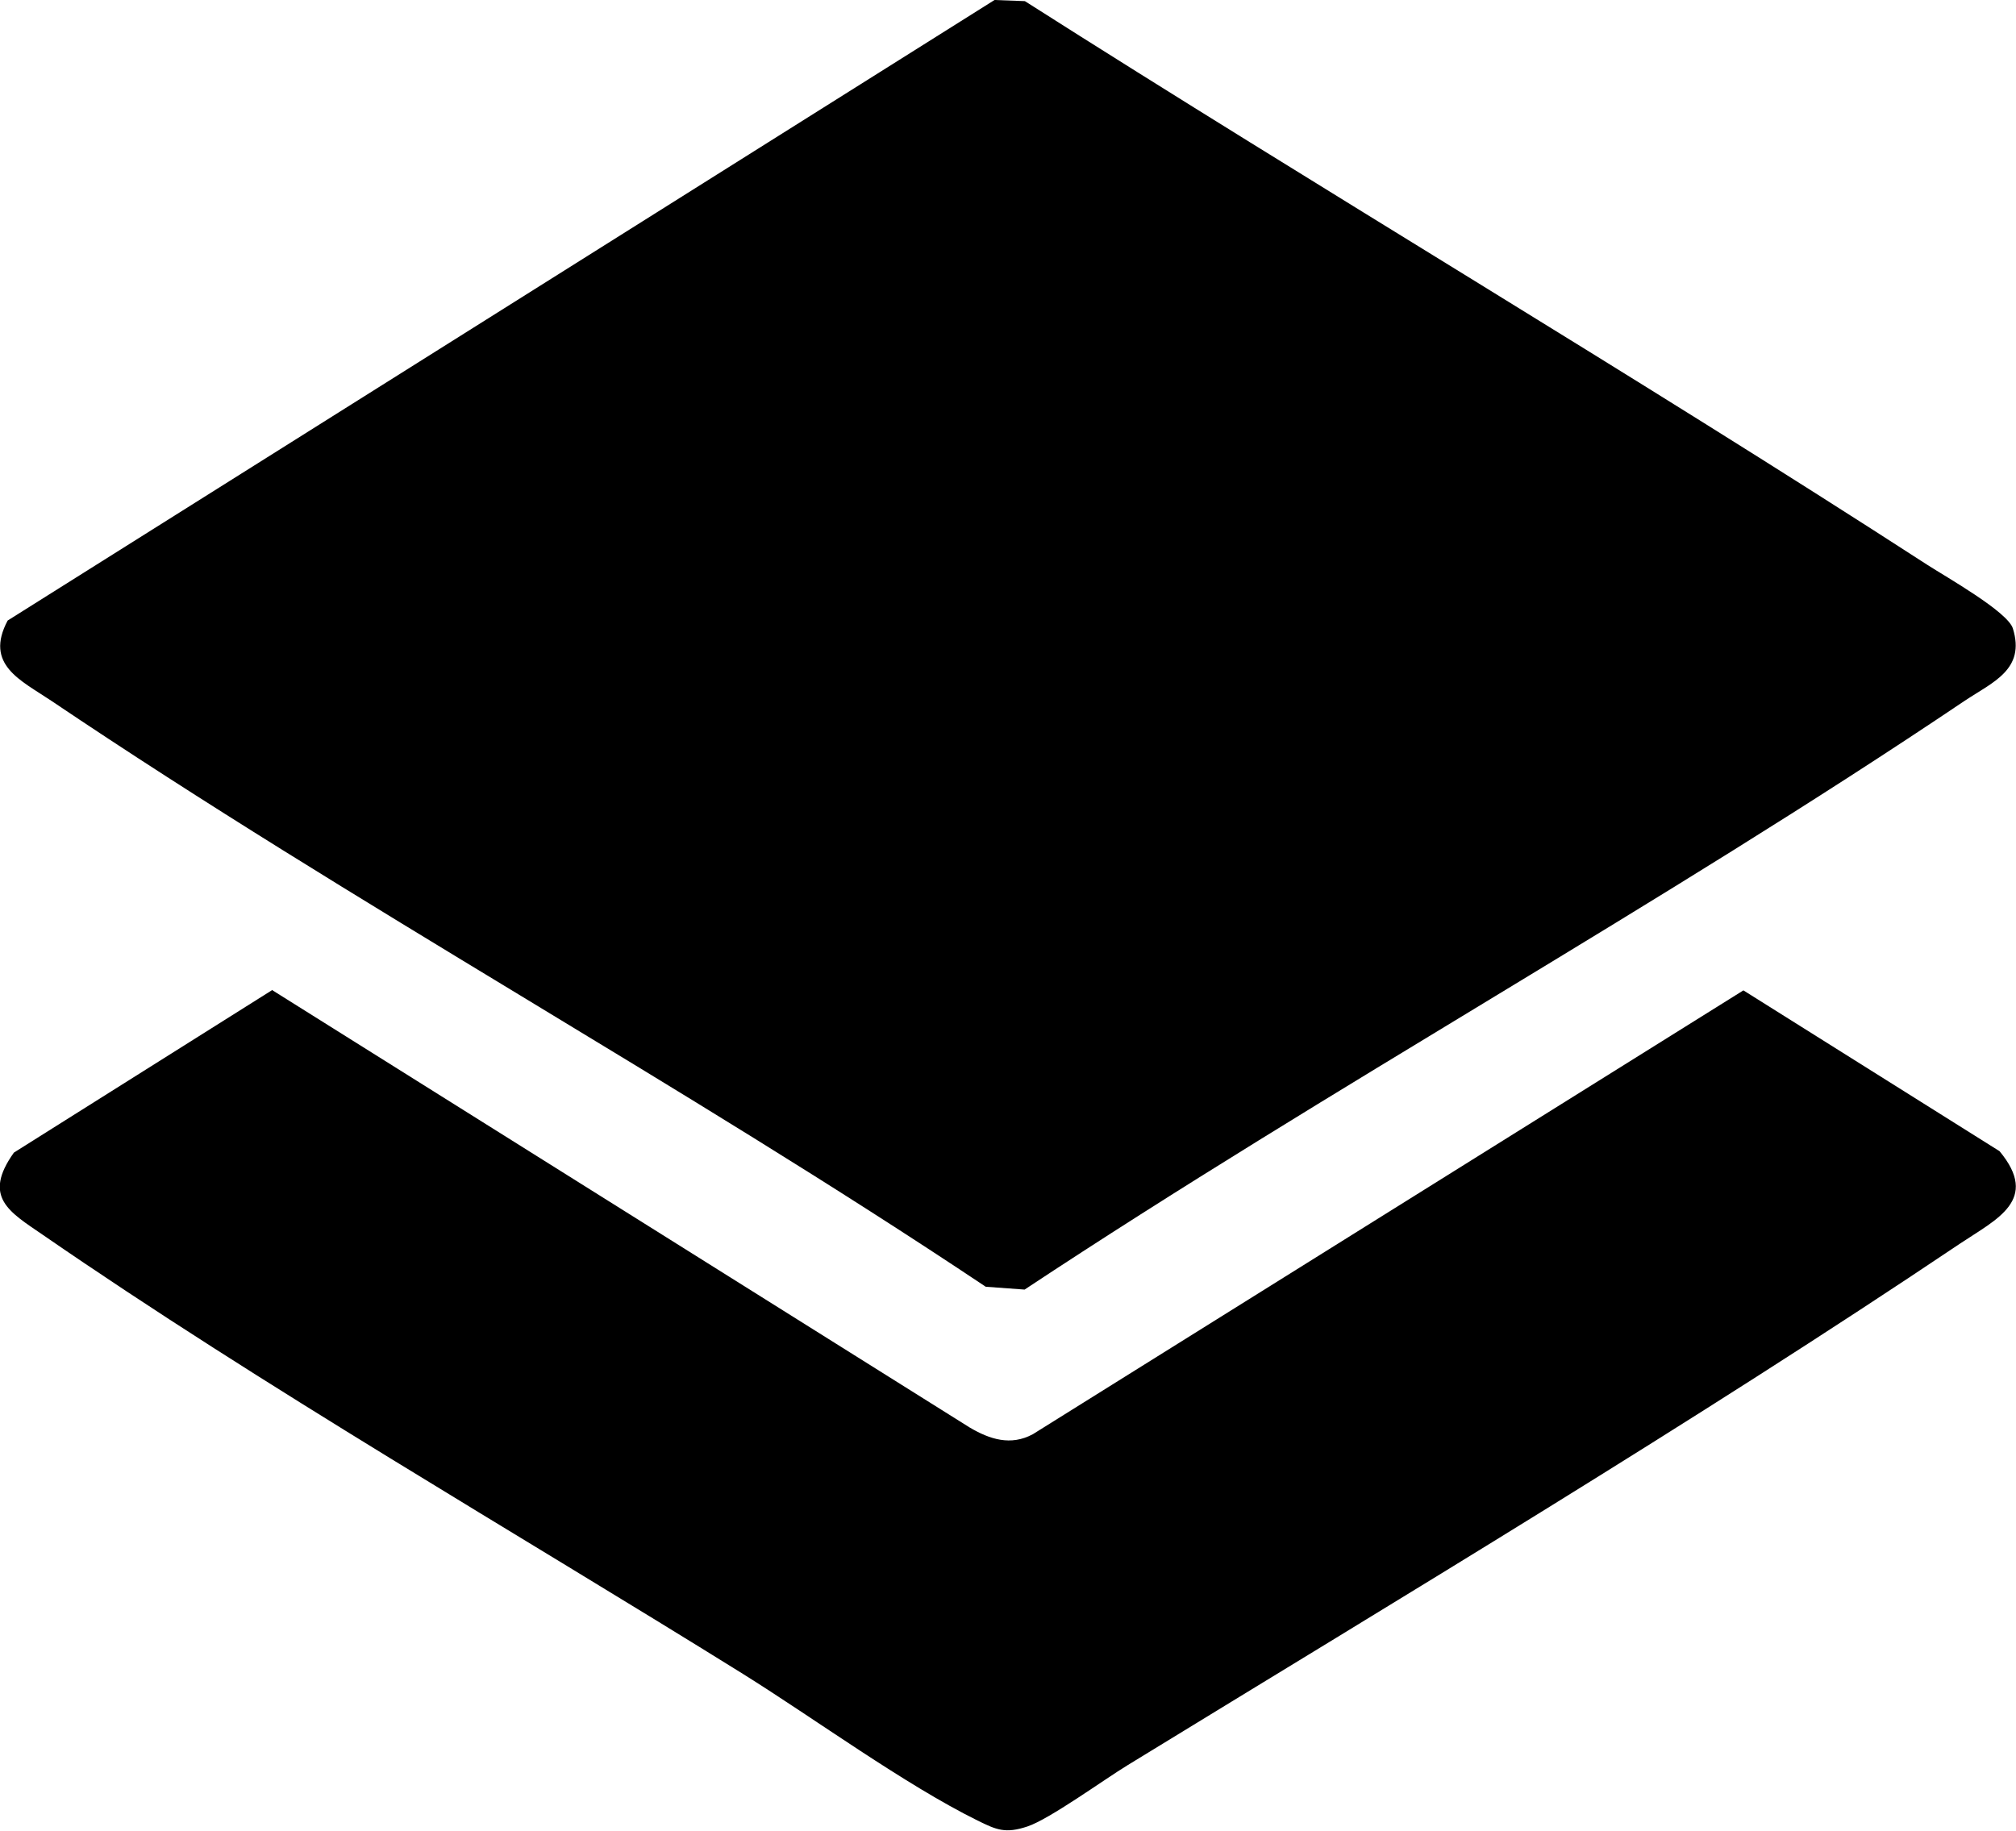
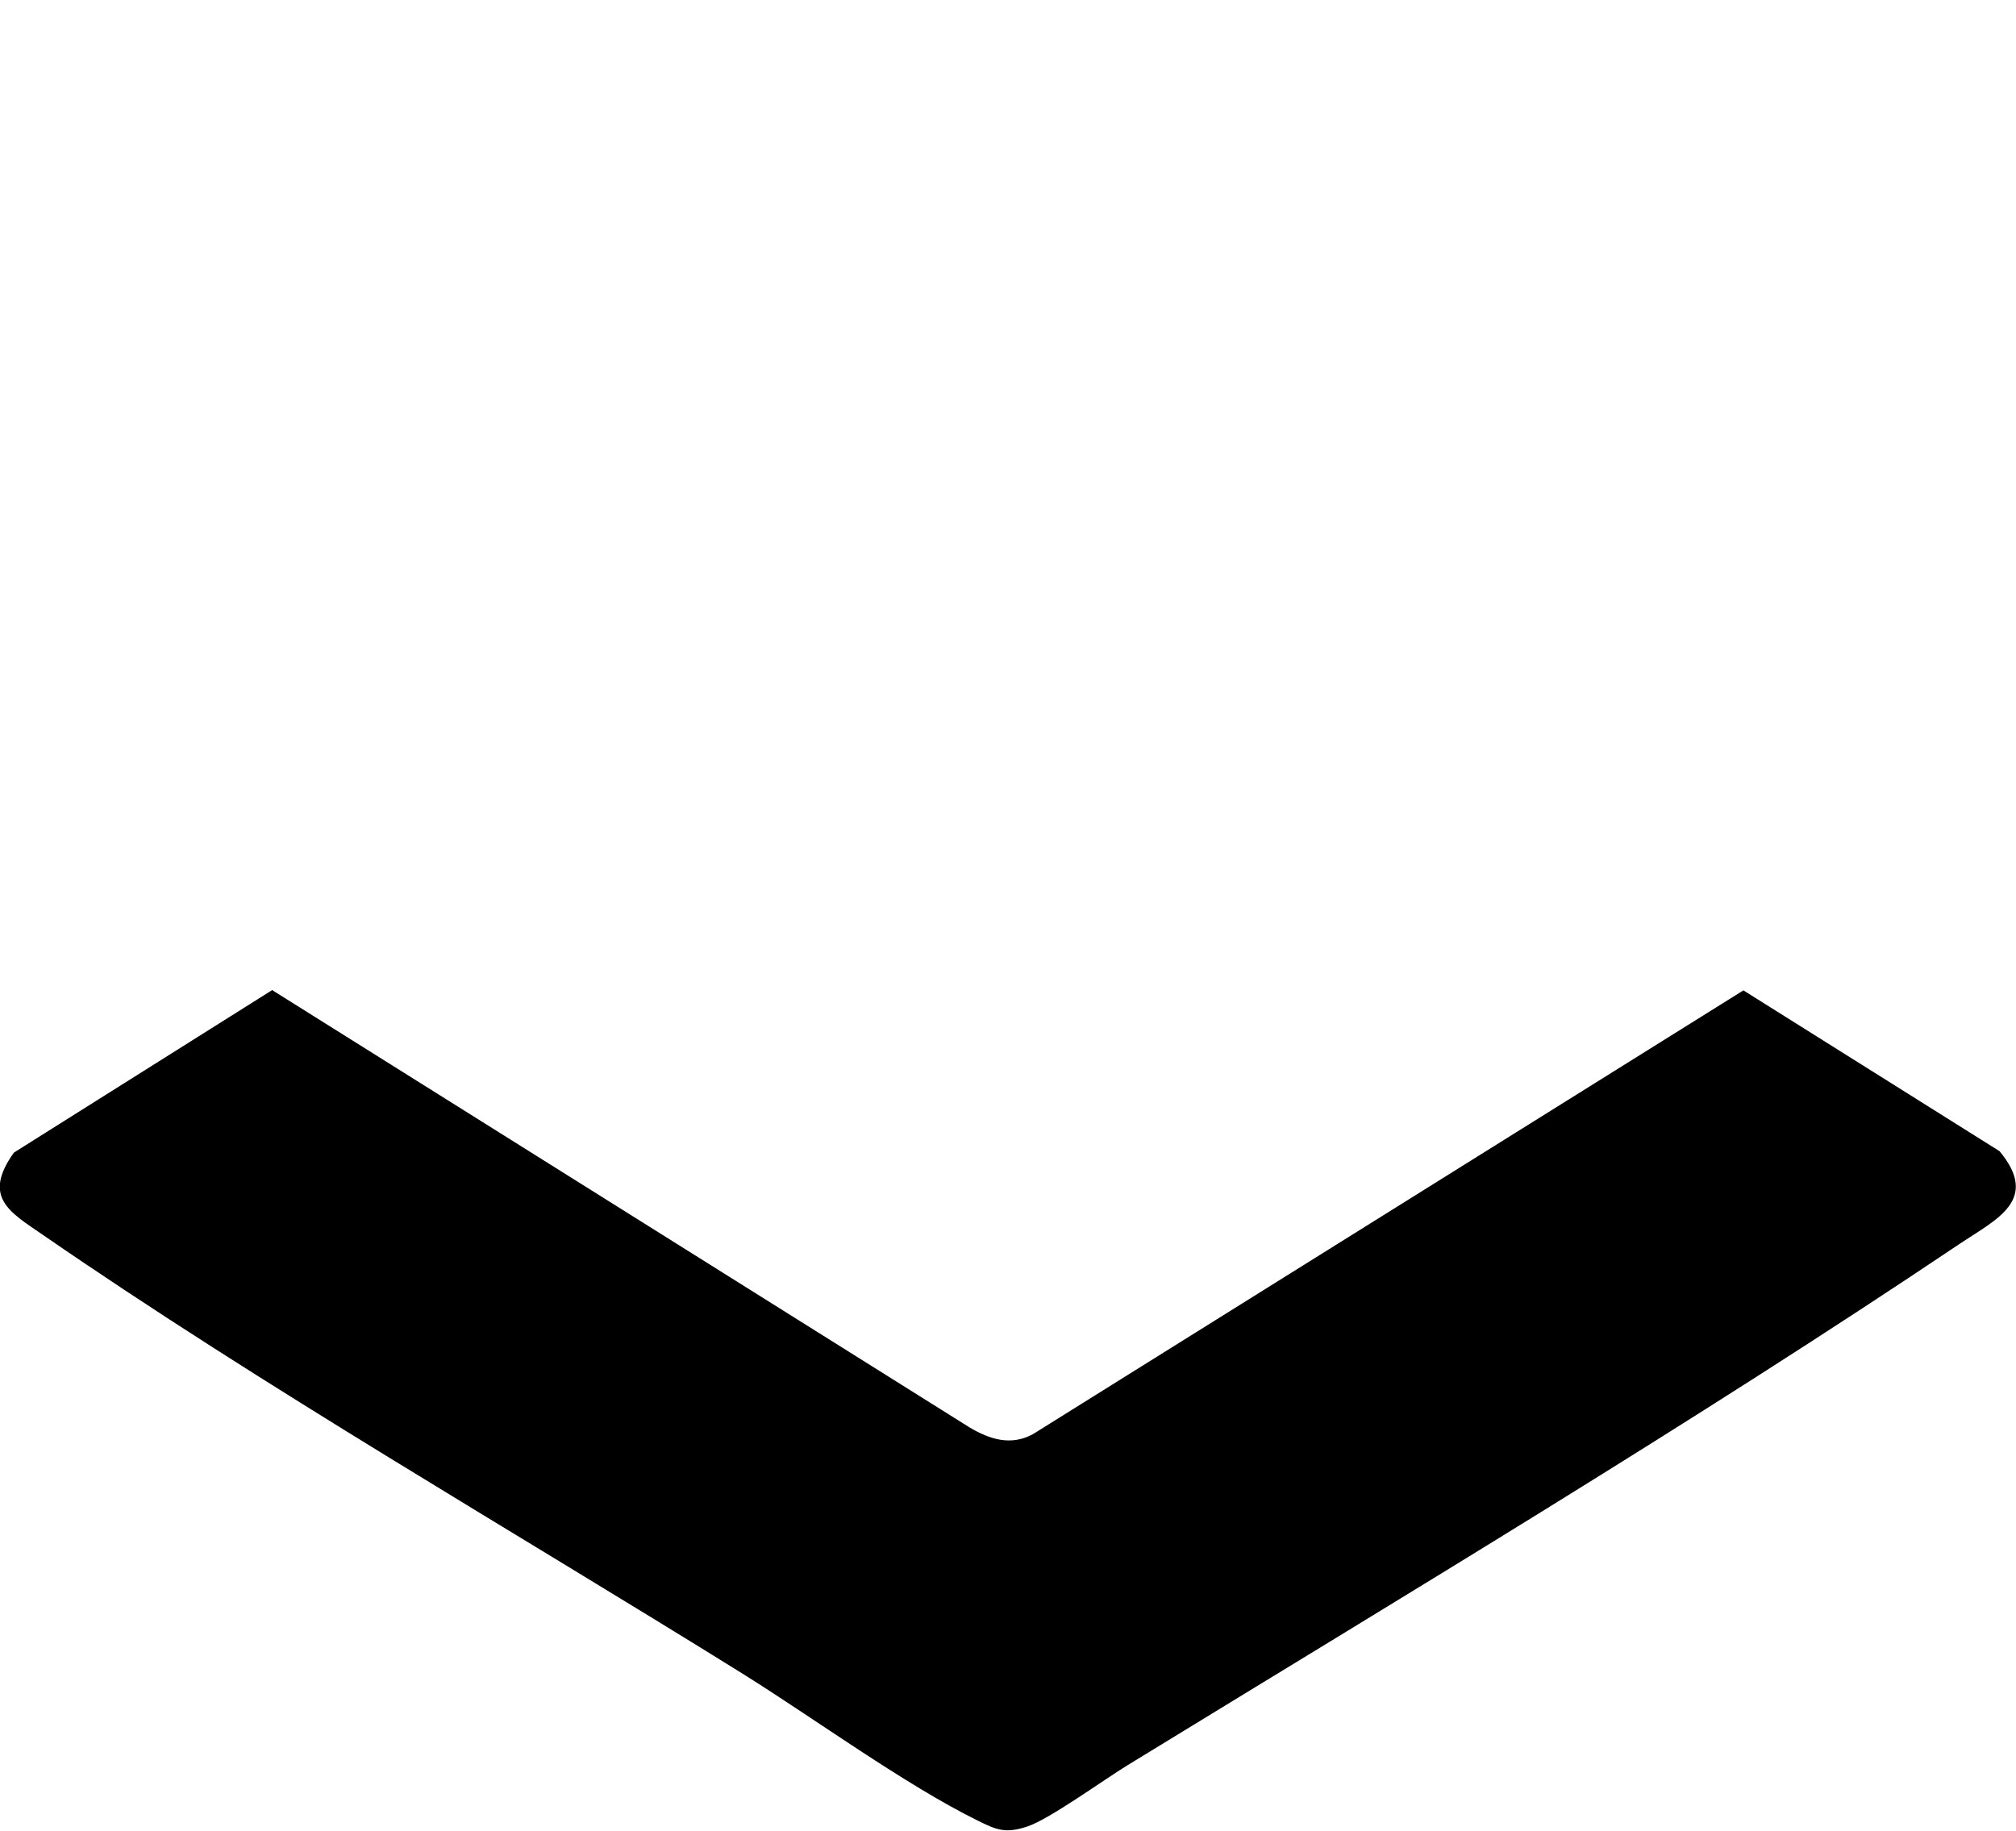
<svg xmlns="http://www.w3.org/2000/svg" viewBox="0 0 71.07 64.55" data-name="Layer 2" id="Layer_2">
  <g data-name="Layer 1" id="Layer_1-2">
    <g>
-       <path d="M35.06,0l1.07.04c10.54,6.71,21.33,13.09,31.82,19.88.65.42,2.83,1.65,3.01,2.24.45,1.45-.71,1.89-1.7,2.55-10.78,7.26-22.29,13.58-33.14,20.76l-1.37-.1C23.99,38.18,12.54,31.94,1.81,24.71c-1.07-.72-2.37-1.27-1.54-2.83L35.06,0Z" />
      <path d="M9.61,34.92l24.57,15.41c.71.42,1.45.66,2.23.24l25.05-15.65,9.03,5.67c1.43,1.72-.11,2.4-1.38,3.25-9.39,6.31-19.68,12.47-29.36,18.4-.85.52-2.75,1.9-3.53,2.16s-1.09.12-1.76-.21c-2.57-1.27-5.74-3.59-8.27-5.17-8.08-5.03-16.91-10.12-24.68-15.48-1.18-.81-2.14-1.33-1.02-2.9l9.12-5.74Z" />
    </g>
  </g>
</svg>